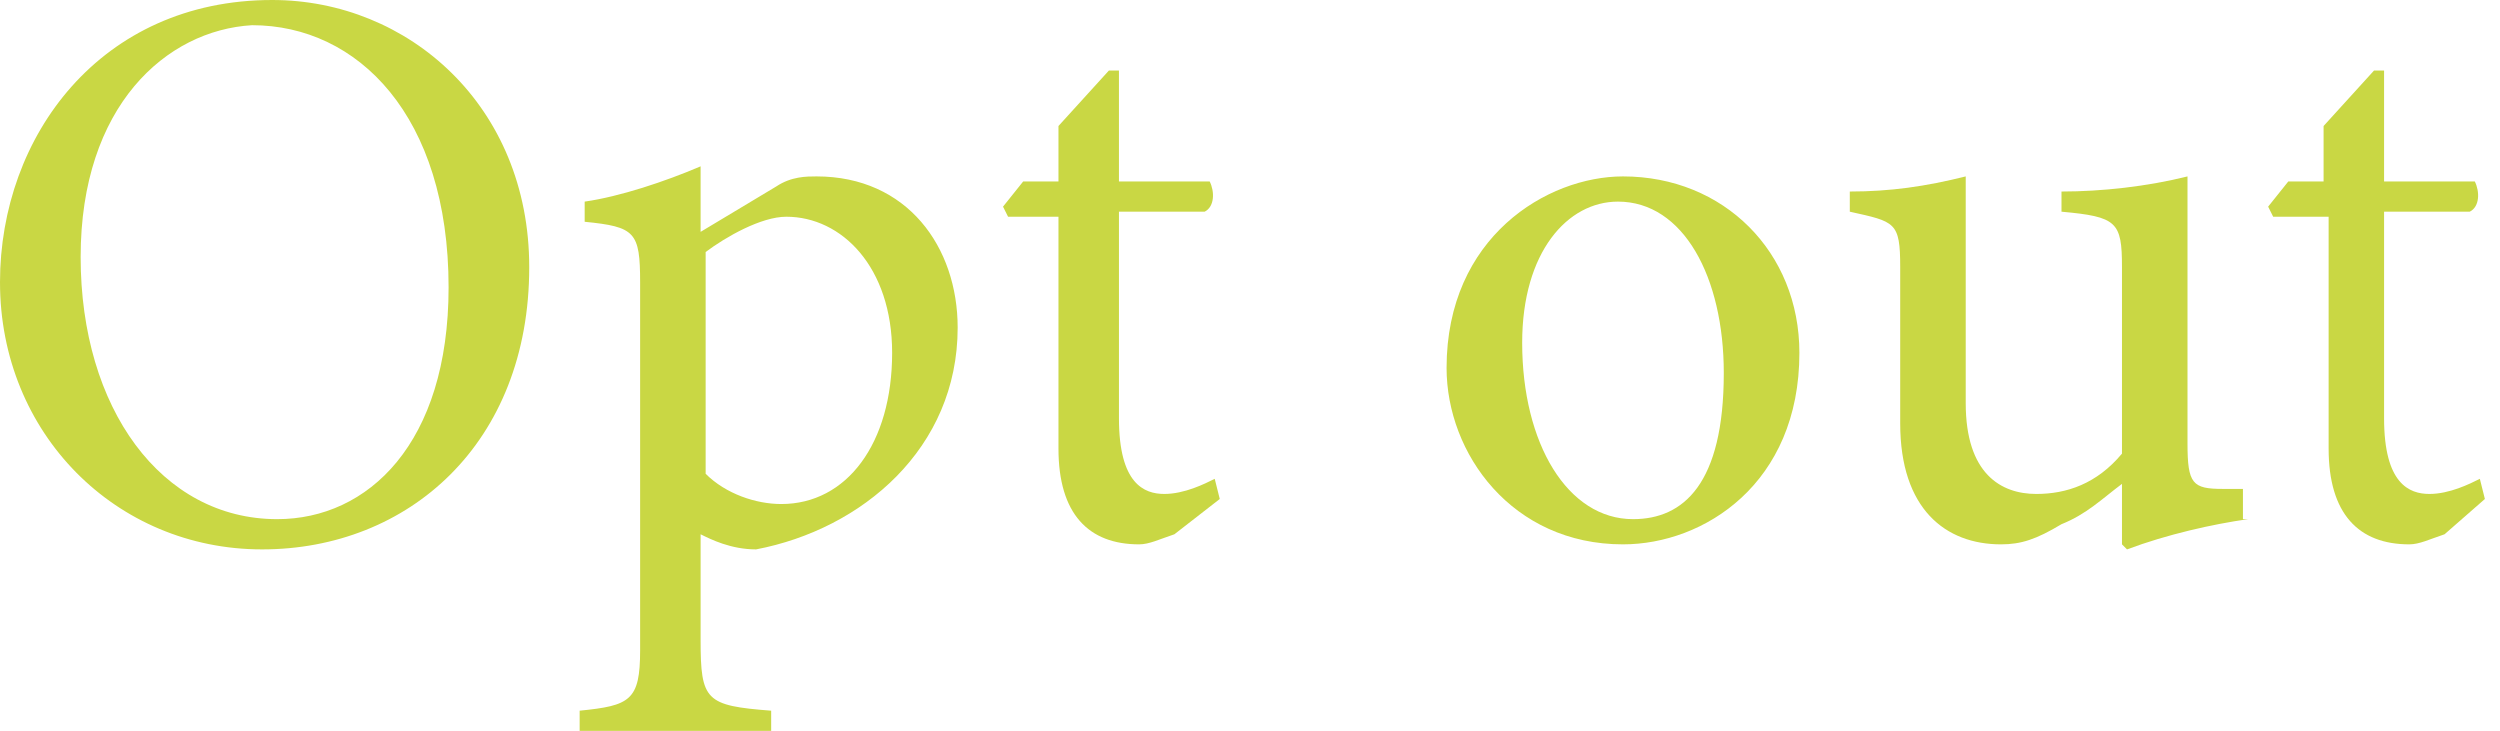
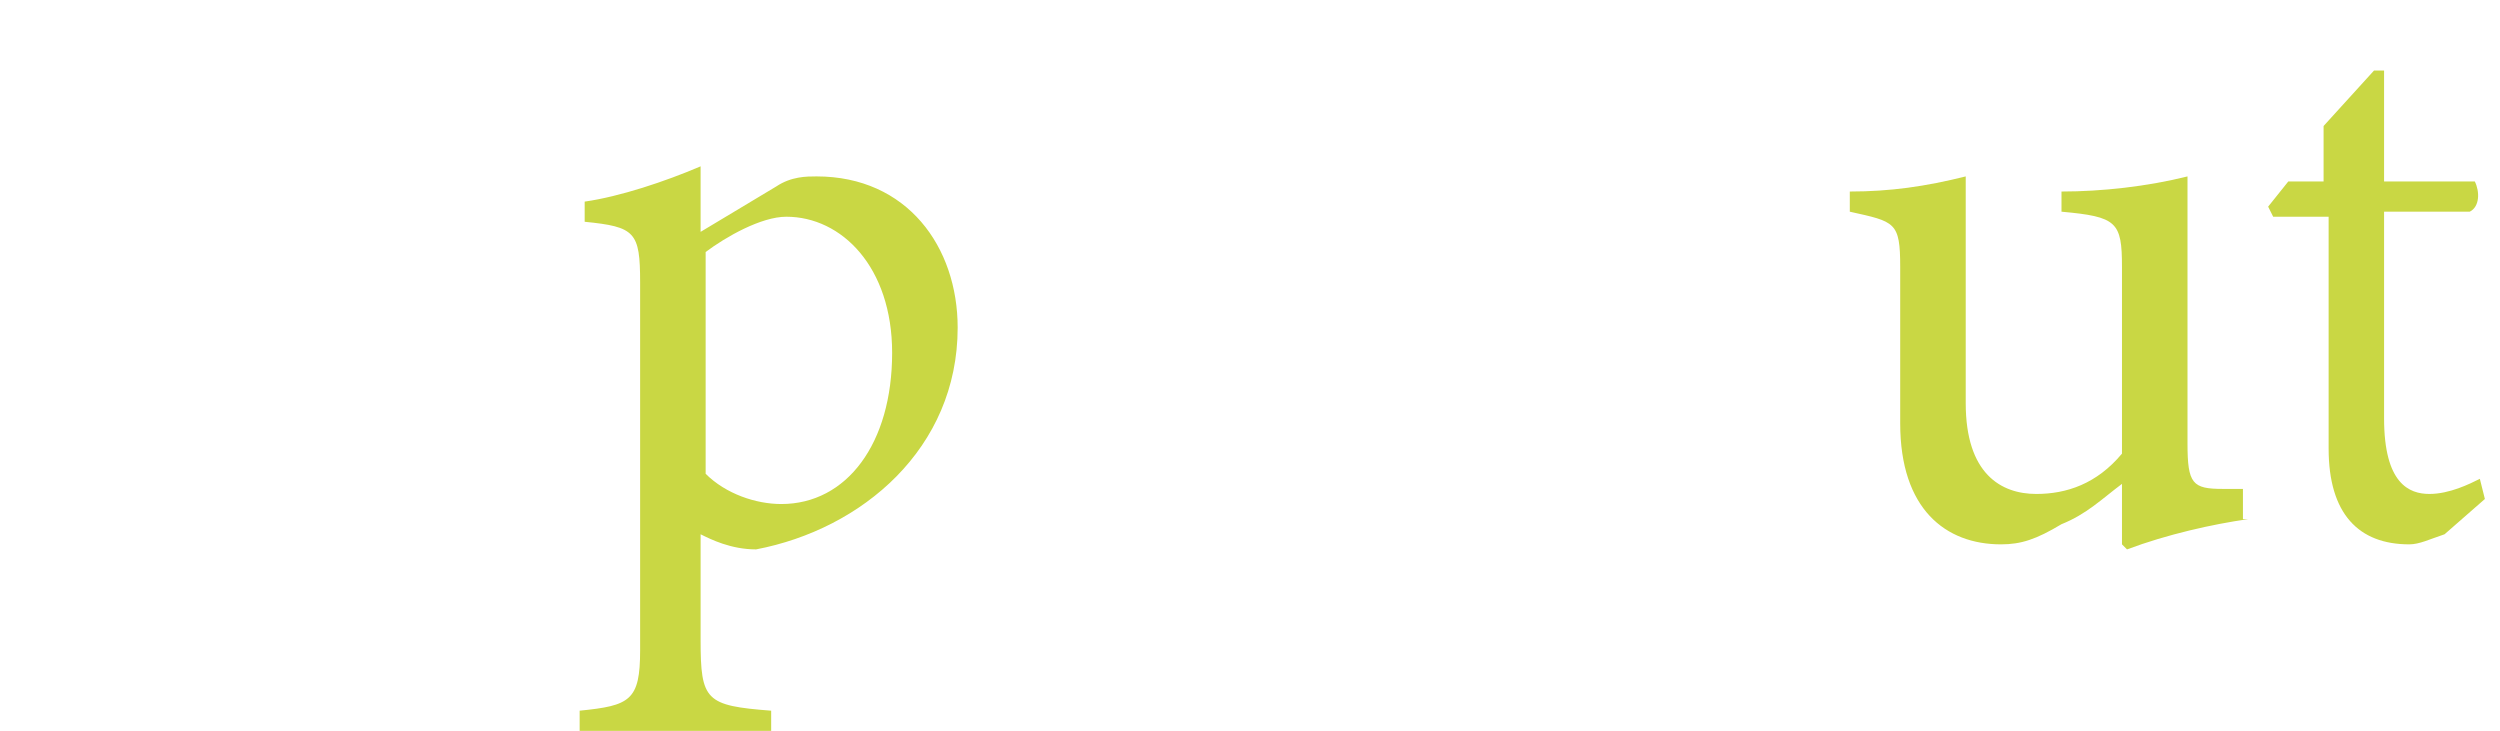
<svg xmlns="http://www.w3.org/2000/svg" version="1.1" id="レイヤー_1" x="0px" y="0px" width="49.6px" height="14.5px" viewBox="0 0 49.6 14.5" enable-background="new 0 0 49.6 14.5" xml:space="preserve">
  <g>
-     <path fill="#C9D744" d="M10.5,5.3c0,3.5-2.4,5.6-5.3,5.6C2.3,10.9,0,8.6,0,5.6C0,2.7,2,0,5.4,0C8.1,0,10.5,2.1,10.5,5.3z M1.6,5.1   c0,3,1.6,5.2,3.9,5.2c1.8,0,3.4-1.5,3.4-4.6c0-3.4-1.8-5.2-3.9-5.2C3.3,0.6,1.6,2.1,1.6,5.1z" />
    <path fill="#C9D744" d="M15.4,3.7c0.3-0.2,0.6-0.2,0.8-0.2c1.8,0,2.8,1.4,2.8,3c0,2.4-1.9,4-4,4.4c-0.5,0-0.9-0.2-1.1-0.3v2.1   c0,1.2,0.1,1.3,1.4,1.4v0.4h-3.8v-0.4c1-0.1,1.2-0.2,1.2-1.2V5.6c0-1-0.1-1.1-1.1-1.2V4c0.7-0.1,1.6-0.4,2.3-0.7v1.3L15.4,3.7z    M14,9.4c0.4,0.4,1,0.6,1.5,0.6c1.3,0,2.2-1.2,2.2-3c0-1.7-1-2.7-2.1-2.7c-0.5,0-1.2,0.4-1.6,0.7V9.4z" />
-     <path fill="#C9D744" d="M23.3,10.6c-0.3,0.1-0.5,0.2-0.7,0.2c-1,0-1.6-0.6-1.6-1.9V4.3H20l-0.1-0.2l0.4-0.5h0.7V2.5l1-1.1l0.2,0   v2.2h1.8c0.1,0.2,0.1,0.5-0.1,0.6h-1.7v4.1c0,1.3,0.5,1.5,0.9,1.5c0.4,0,0.8-0.2,1-0.3l0.1,0.4L23.3,10.6z" />
-     <path fill="#C9D744" d="M35.7,7c0,2.6-1.9,3.8-3.5,3.8c-2.2,0-3.5-1.8-3.5-3.5c0-2.6,2-3.8,3.5-3.8C34.2,3.5,35.7,5,35.7,7z    M30.2,6.8c0,2,0.9,3.5,2.2,3.5c1,0,1.8-0.7,1.8-2.9c0-1.9-0.8-3.4-2.1-3.4C31.1,4,30.2,5,30.2,6.8z" />
    <path fill="#C9D744" d="M44.6,10.3c-0.7,0.1-1.6,0.3-2.4,0.6l-0.1-0.1V9.6c-0.4,0.3-0.7,0.6-1.2,0.8c-0.5,0.3-0.8,0.4-1.2,0.4   c-1.1,0-2-0.7-2-2.4V5.3c0-0.9-0.1-0.9-1-1.1V3.8c0.8,0,1.5-0.1,2.3-0.3c0,0.5,0,1.2,0,2.3V8c0,1.4,0.7,1.8,1.4,1.8   c0.6,0,1.2-0.2,1.7-0.8V5.3c0-0.9-0.1-1-1.2-1.1V3.8c0.8,0,1.7-0.1,2.5-0.3v5.3c0,0.8,0.1,0.9,0.7,0.9l0.4,0V10.3z" />
    <path fill="#C9D744" d="M48.5,10.6c-0.3,0.1-0.5,0.2-0.7,0.2c-1,0-1.6-0.6-1.6-1.9V4.3h-1.1l-0.1-0.2l0.4-0.5h0.7V2.5l1-1.1l0.2,0   v2.2h1.8c0.1,0.2,0.1,0.5-0.1,0.6h-1.7v4.1c0,1.3,0.5,1.5,0.9,1.5c0.4,0,0.8-0.2,1-0.3l0.1,0.4L48.5,10.6z" />
  </g>
</svg>